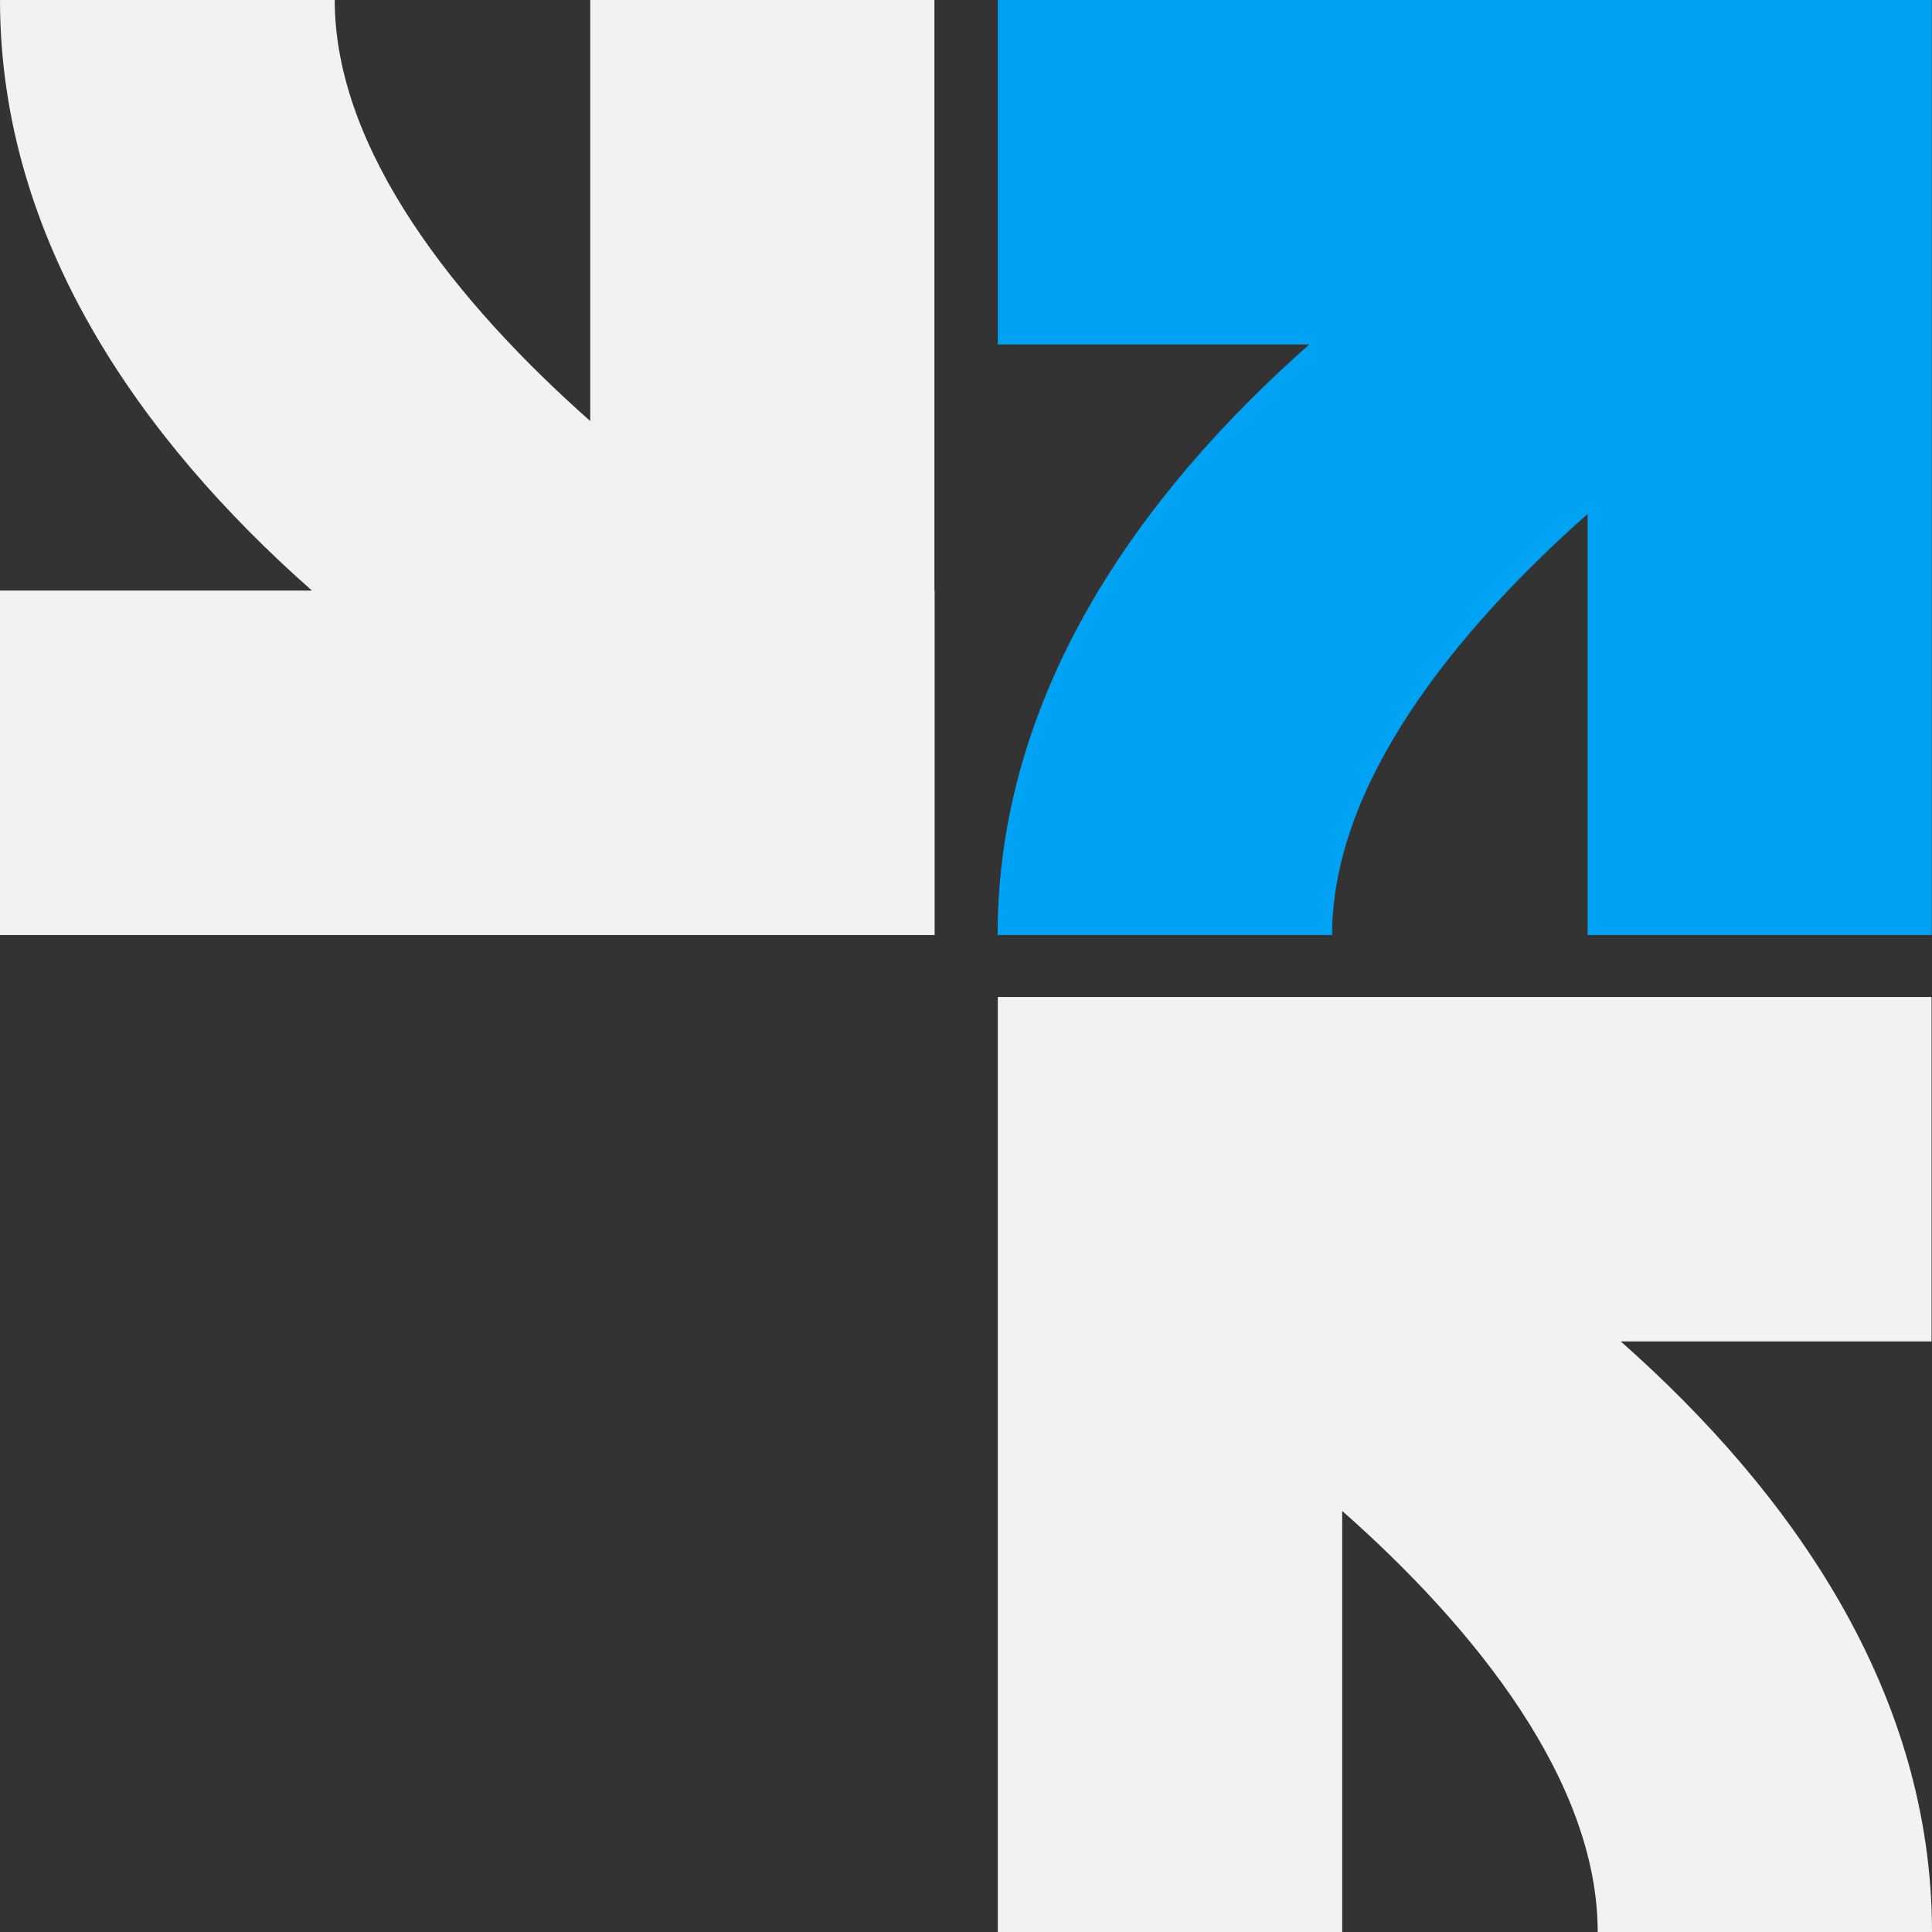
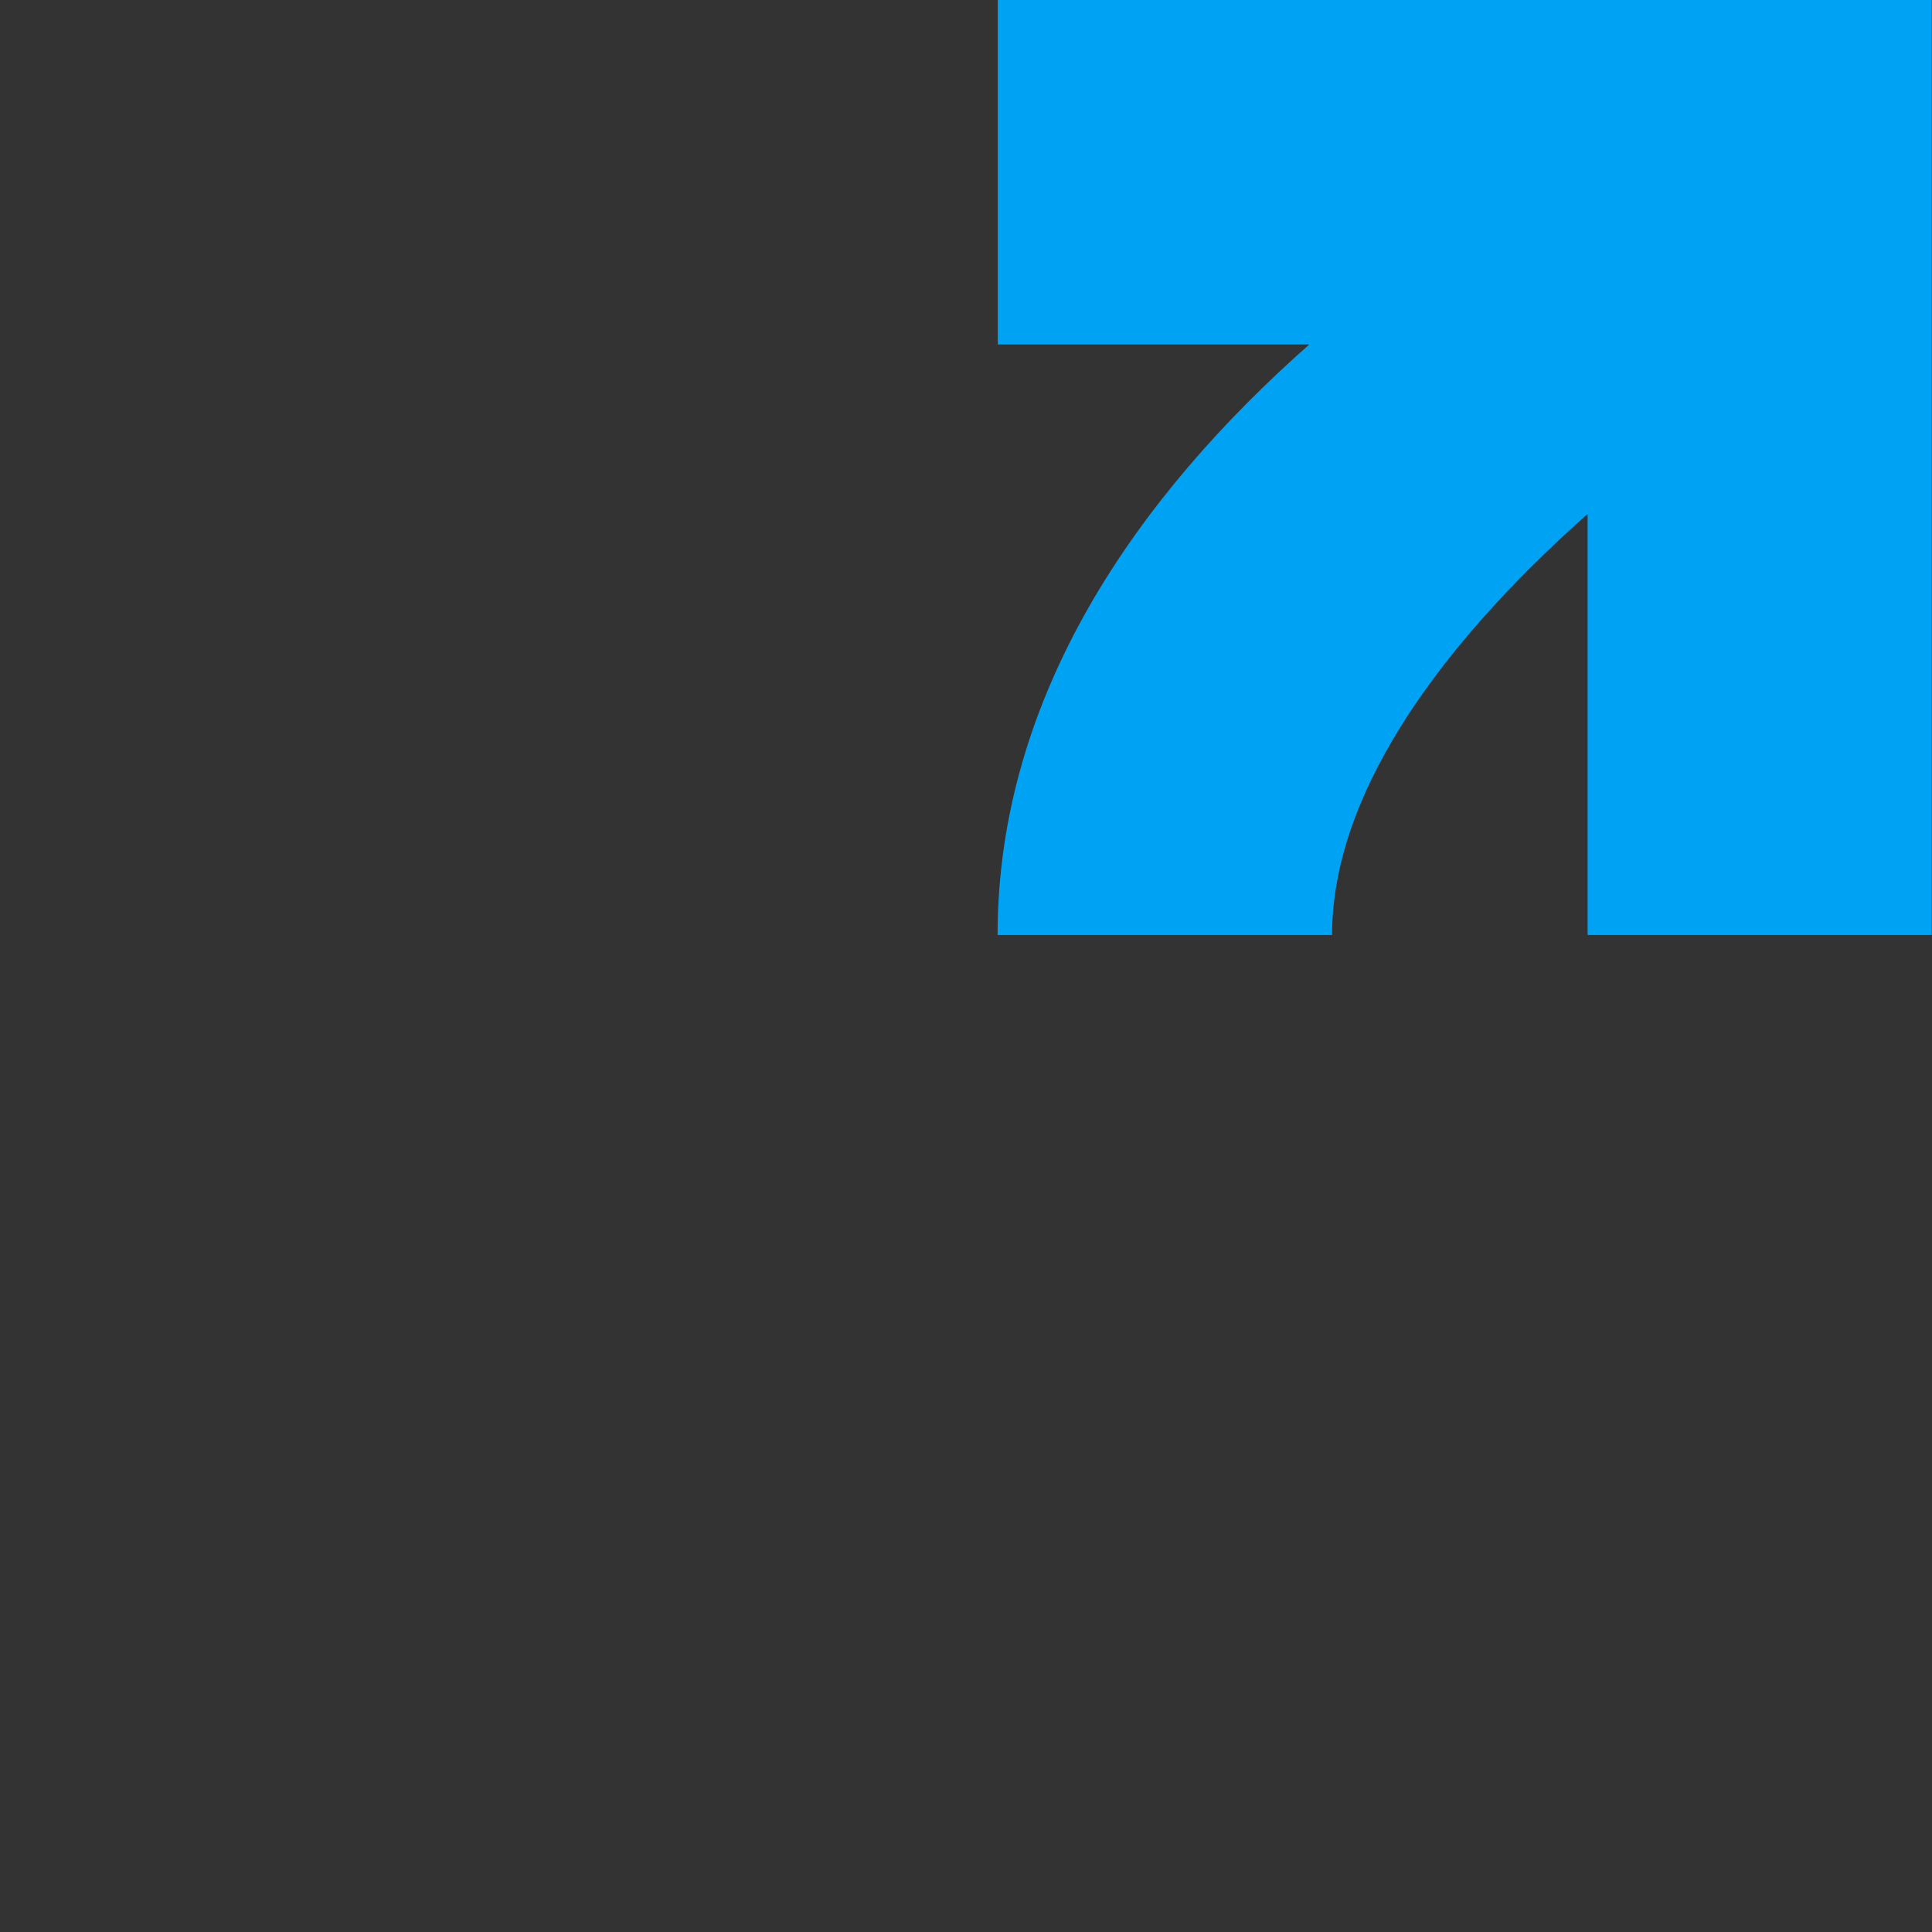
<svg xmlns="http://www.w3.org/2000/svg" width="60" height="60" viewBox="0 0 60 60" fill="none">
  <rect x="0" y="0" width="60" height="60" fill="#333333" stroke="none" />
-   <path d="M60 60H49.618C49.618 55.33 45.831 50.584 41.683 46.923V60H30.988V30.961H59.986V41.659H50.334C55.654 46.364 60 52.554 60 60Z" fill="#F2F2F2" />
-   <path d="M29.026 18.341V29.039H0V18.341H9.687C4.36 13.636 0 7.445 0 0H10.395C10.395 4.677 14.189 9.409 18.331 13.077V0H29.019V18.341H29.026Z" fill="#F2F2F2" />
  <path d="M59.993 0V29.039H49.305V15.961C45.163 19.63 41.369 24.361 41.369 29.039H30.981C30.981 21.586 35.334 15.402 40.661 10.698H30.988V0H59.993Z" fill="#00A3F4" />
</svg>